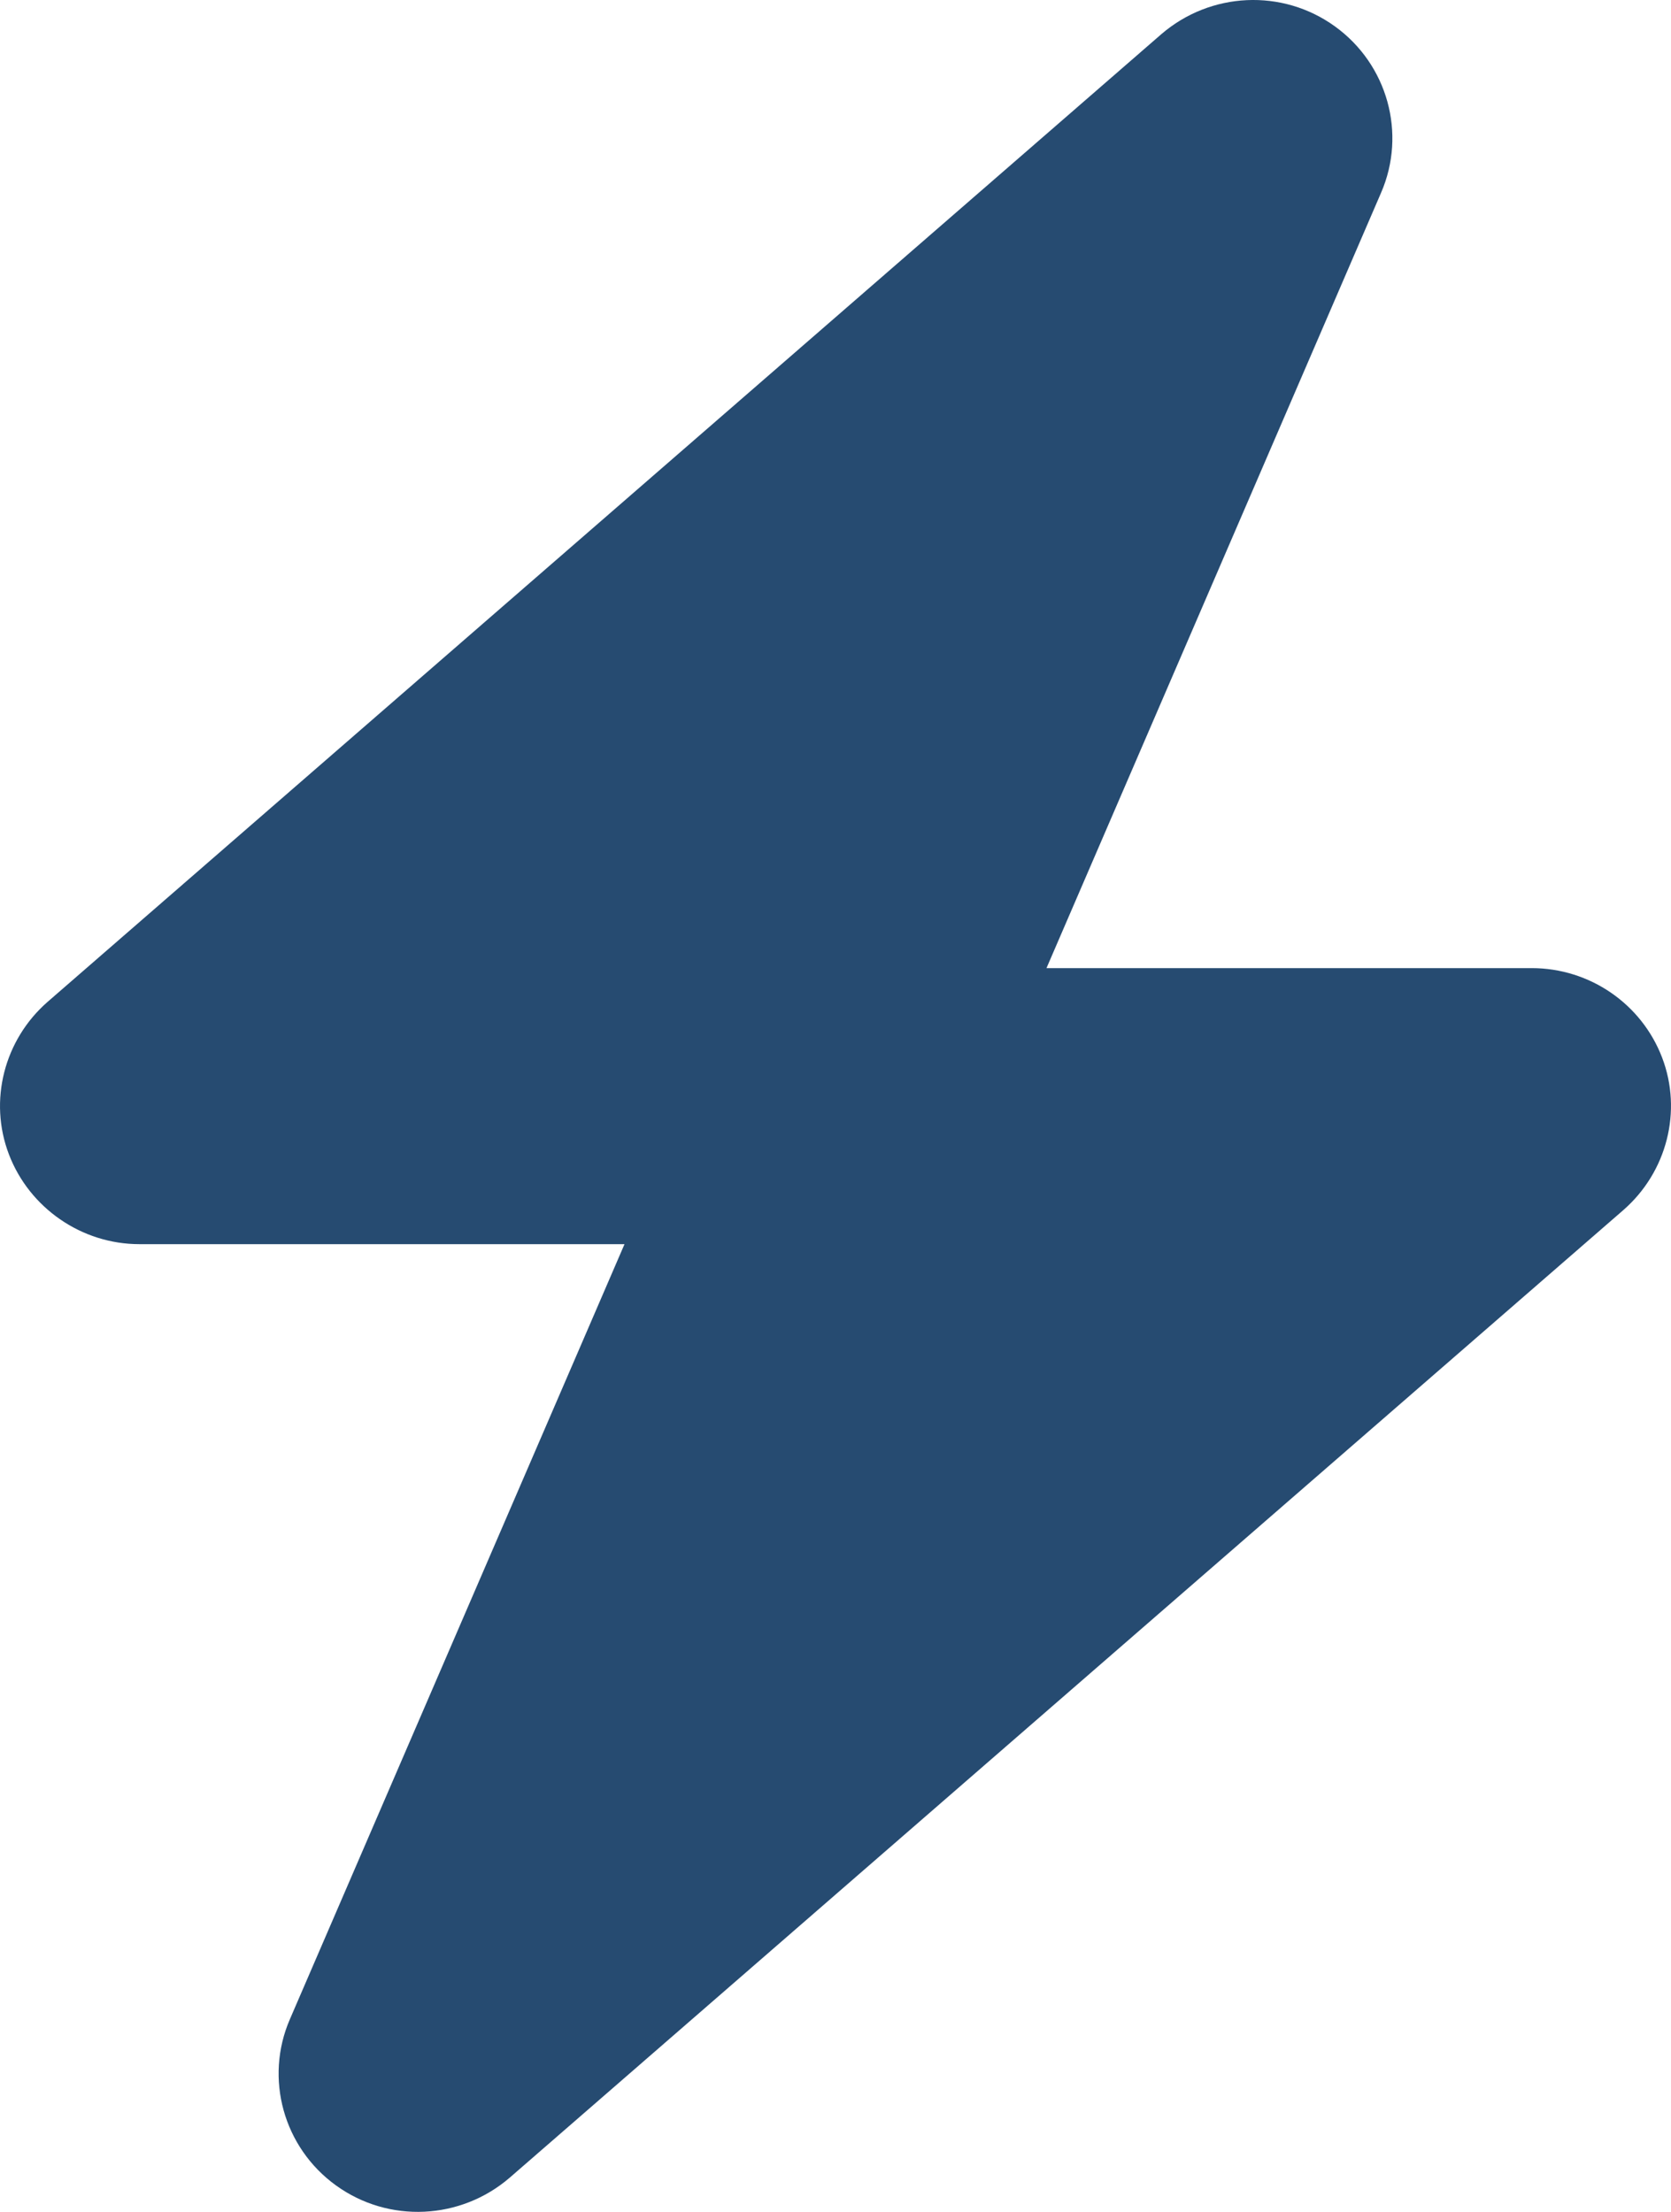
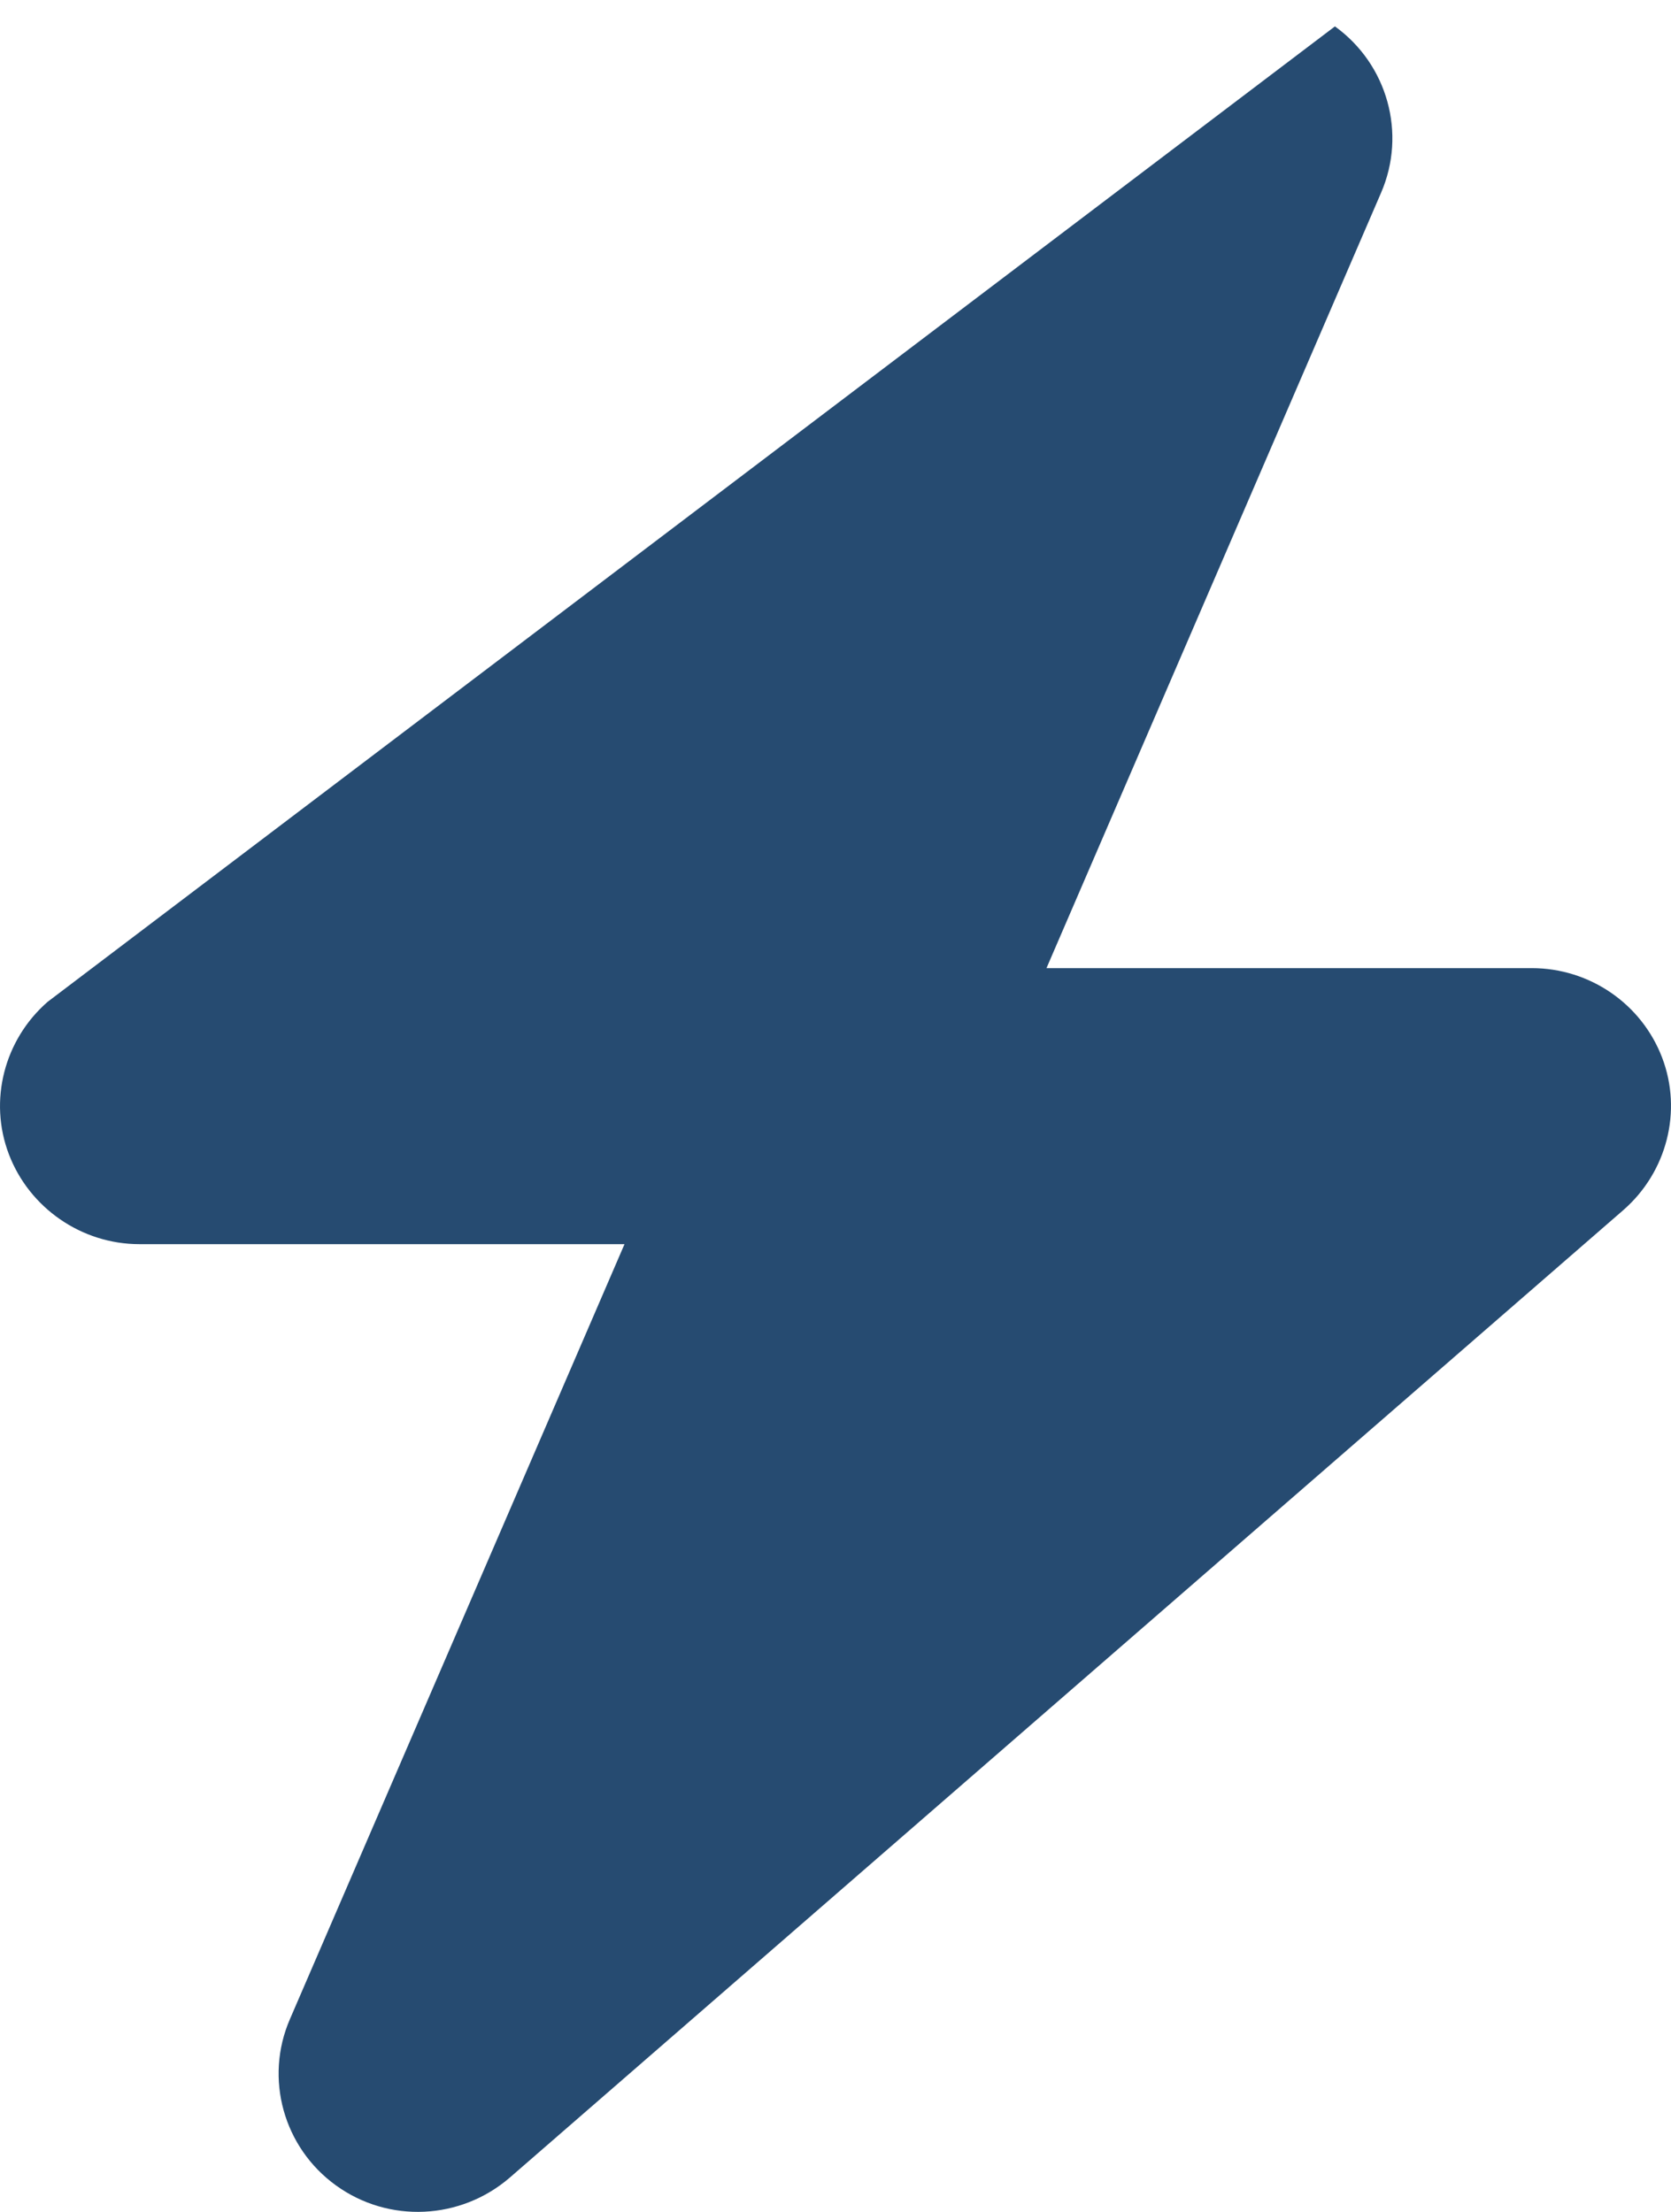
<svg xmlns="http://www.w3.org/2000/svg" width="34" height="45" viewBox="0 0 34 45" fill="none">
-   <path d="M28.101 3.921C28.623 2.717 28.233 1.31 27.162 0.537C26.091 -0.237 24.631 -0.166 23.63 0.695L0.969 20.382C0.083 21.155 -0.235 22.395 0.181 23.484C0.597 24.574 1.659 25.312 2.836 25.312H12.707L5.899 41.079C5.377 42.283 5.766 43.69 6.838 44.463C7.909 45.236 9.369 45.166 10.37 44.305L33.031 24.618C33.917 23.845 34.235 22.605 33.819 21.516C33.403 20.426 32.35 19.696 31.164 19.696H21.293L28.101 3.921Z" fill="#264B71" />
+   <path d="M28.101 3.921C28.623 2.717 28.233 1.31 27.162 0.537L0.969 20.382C0.083 21.155 -0.235 22.395 0.181 23.484C0.597 24.574 1.659 25.312 2.836 25.312H12.707L5.899 41.079C5.377 42.283 5.766 43.69 6.838 44.463C7.909 45.236 9.369 45.166 10.37 44.305L33.031 24.618C33.917 23.845 34.235 22.605 33.819 21.516C33.403 20.426 32.35 19.696 31.164 19.696H21.293L28.101 3.921Z" fill="#264B71" />
</svg>